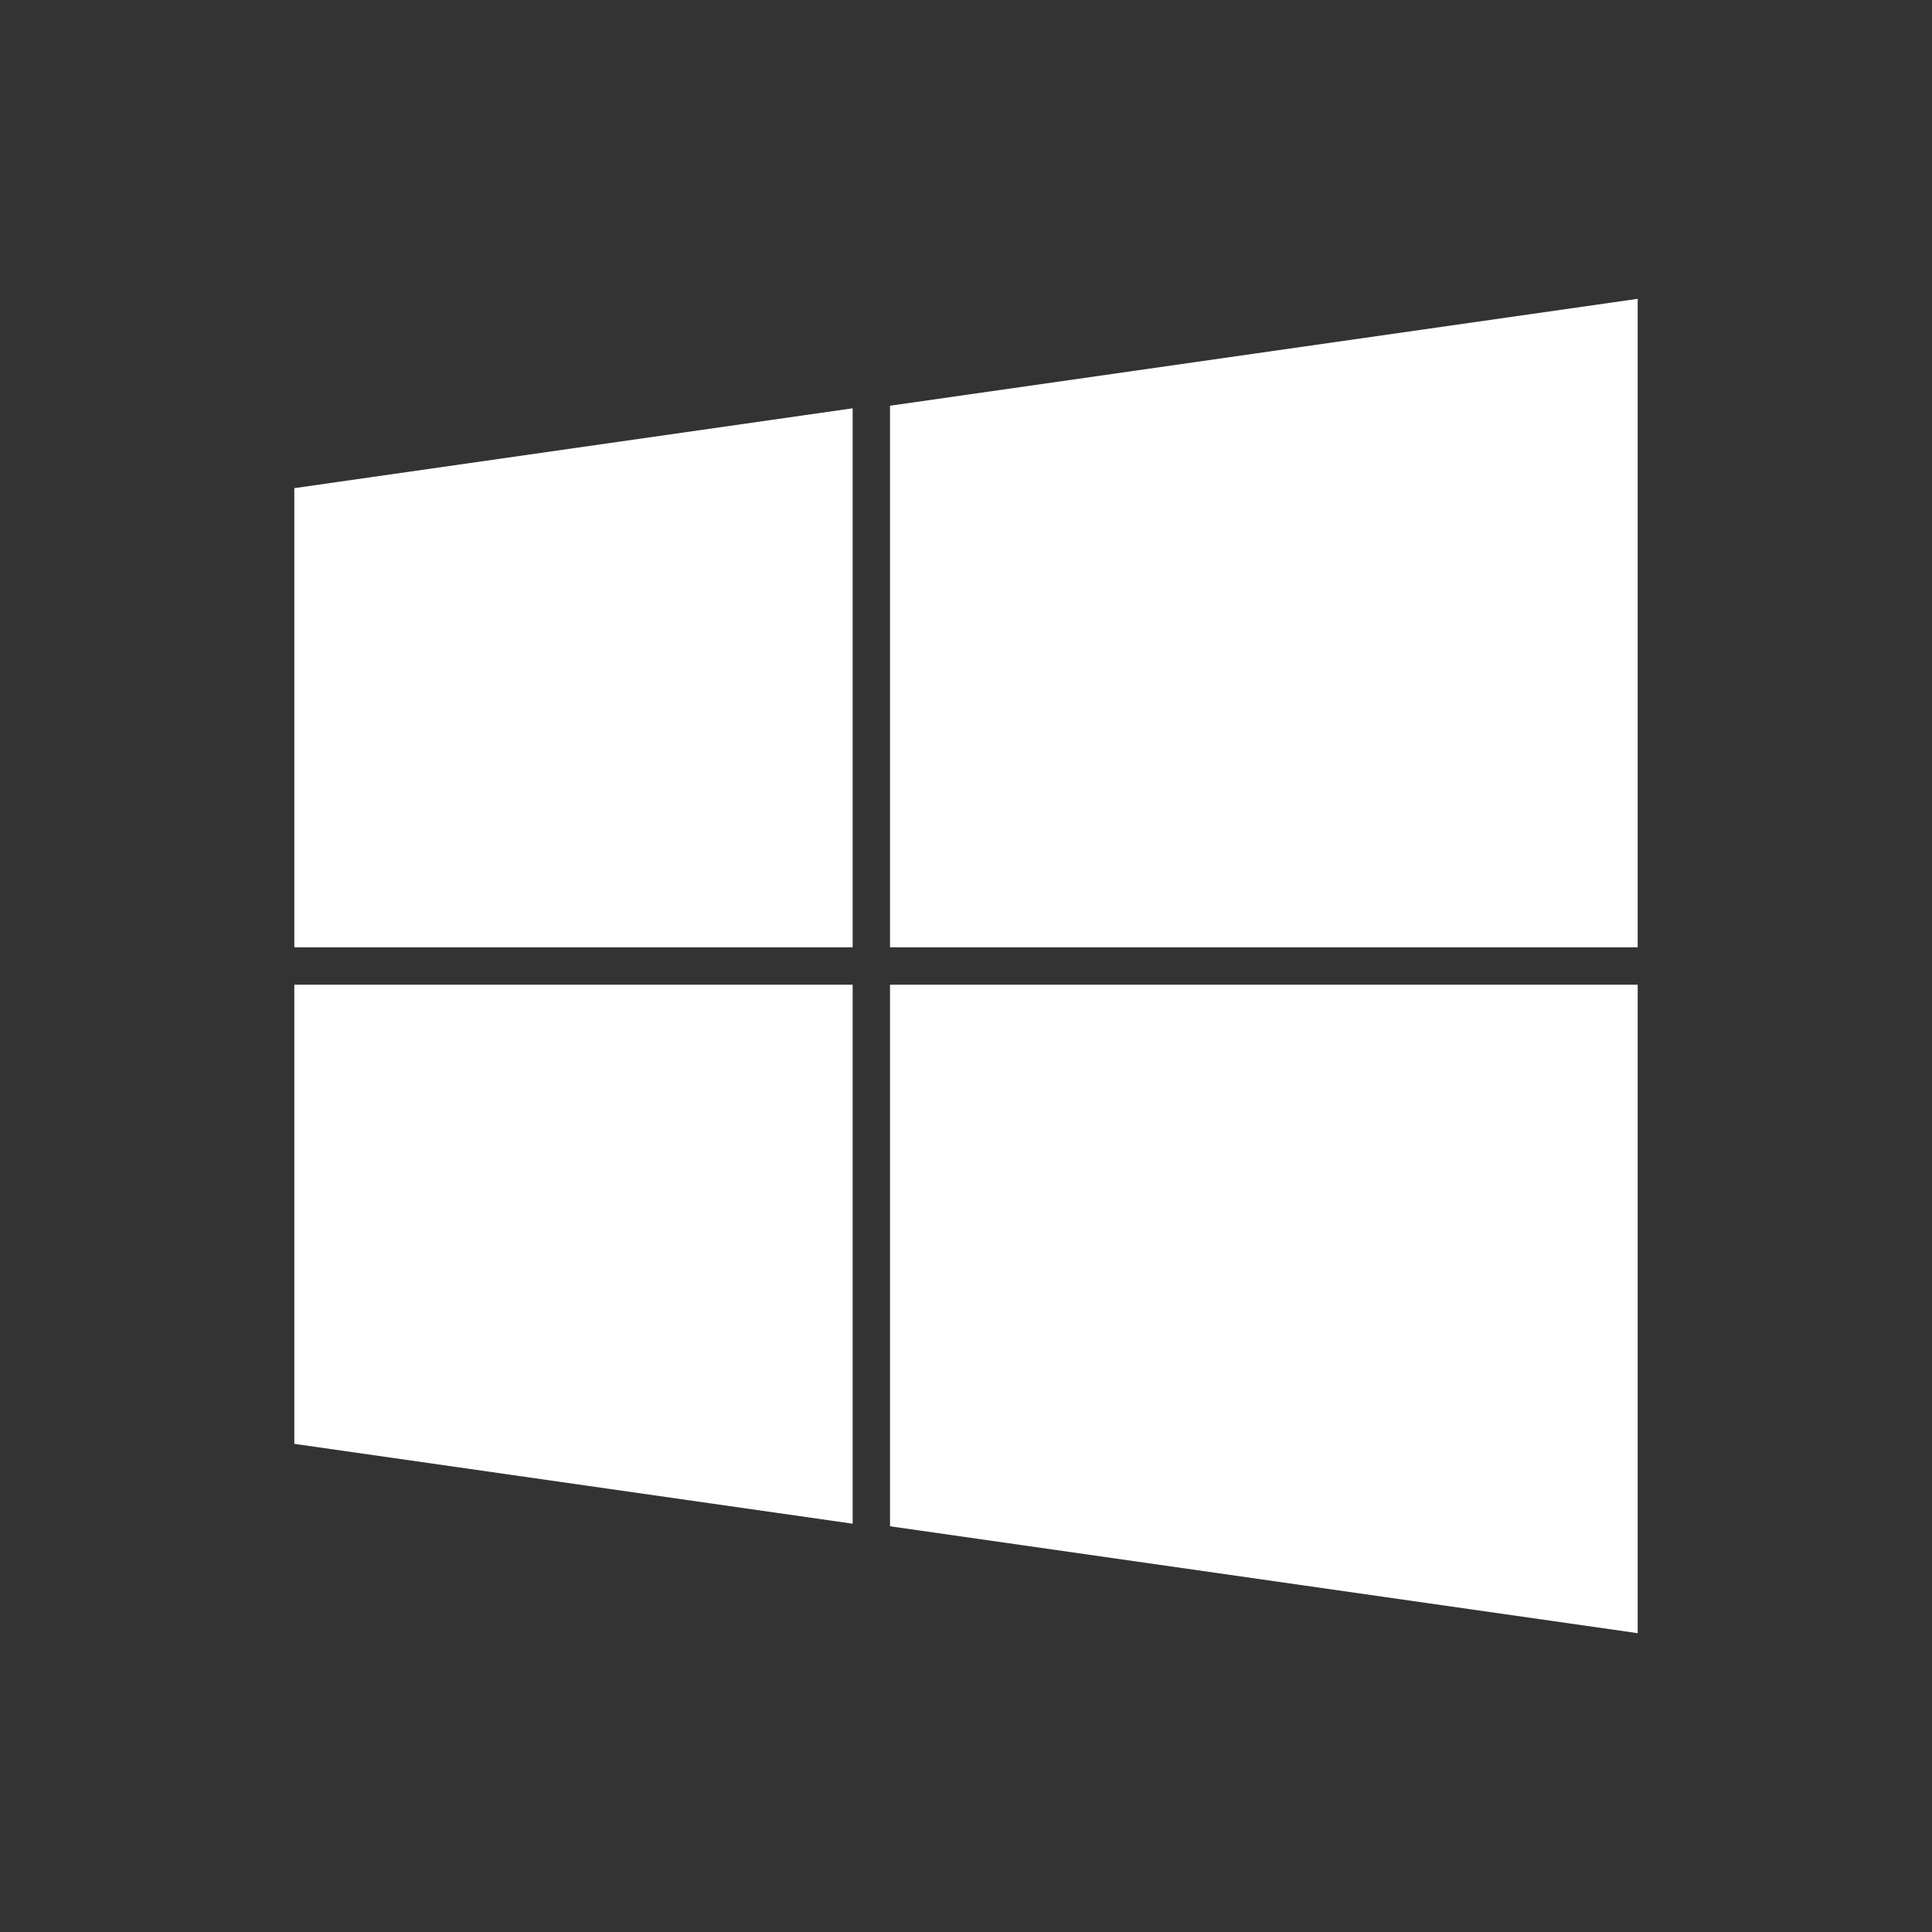
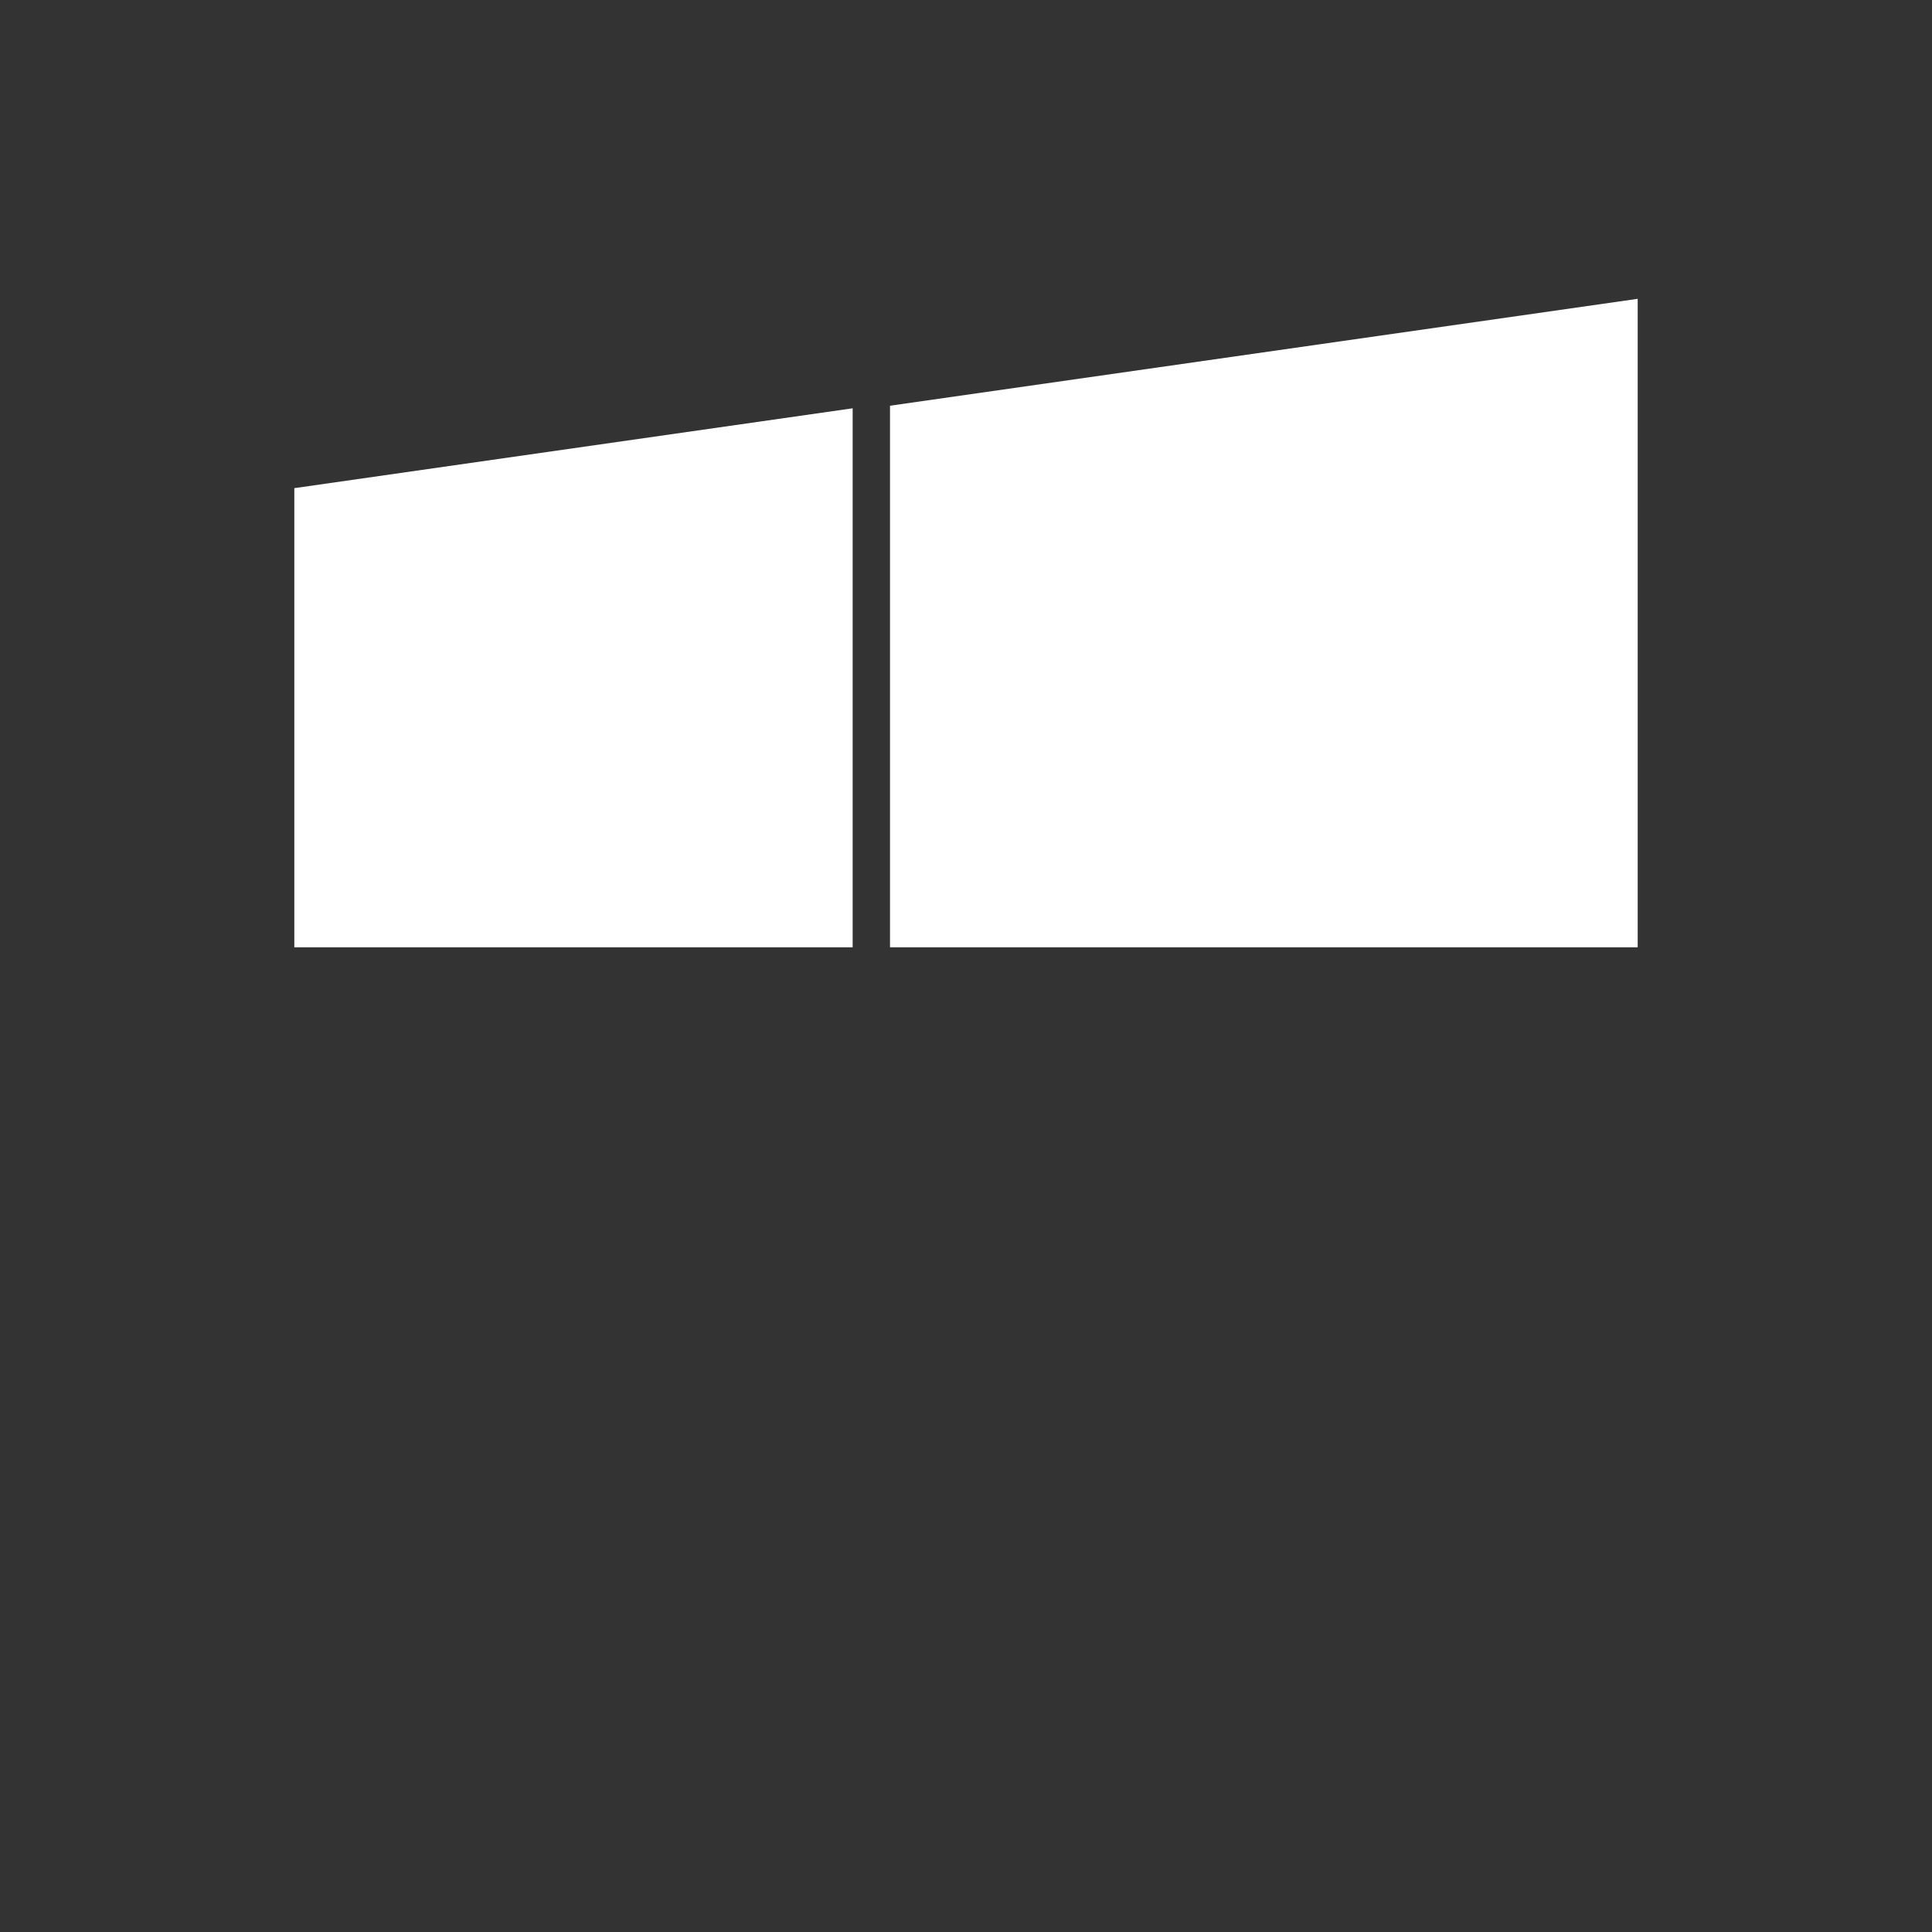
<svg xmlns="http://www.w3.org/2000/svg" version="1.1" id="win10" width="300" height="300" x="0px" y="0px" viewBox="0 0 300 300" style="enable-background:new 0 0 300 300;" xml:space="preserve" preserveAspectRatio="xMinYMid">
  <rect x="0" y="0" width="300" height="300" fill="#333333" stroke="none" />
  <style type="text/css">
	.st0{fill:#FFFFFF;}
</style>
  <g>
    <polygon class="st0" points="138.2,147.1 254.3,147.1 254.3,46.4 138.2,63  " />
    <polygon class="st0" points="132.4,147.1 132.4,63.4 45.7,75.8 45.7,147.1  " />
-     <polygon class="st0" points="132.4,152.9 45.7,152.9 45.7,224.2 132.4,236.6  " />
-     <polygon class="st0" points="138.2,152.9 138.2,237 254.3,253.6 254.3,152.9  " />
  </g>
</svg>